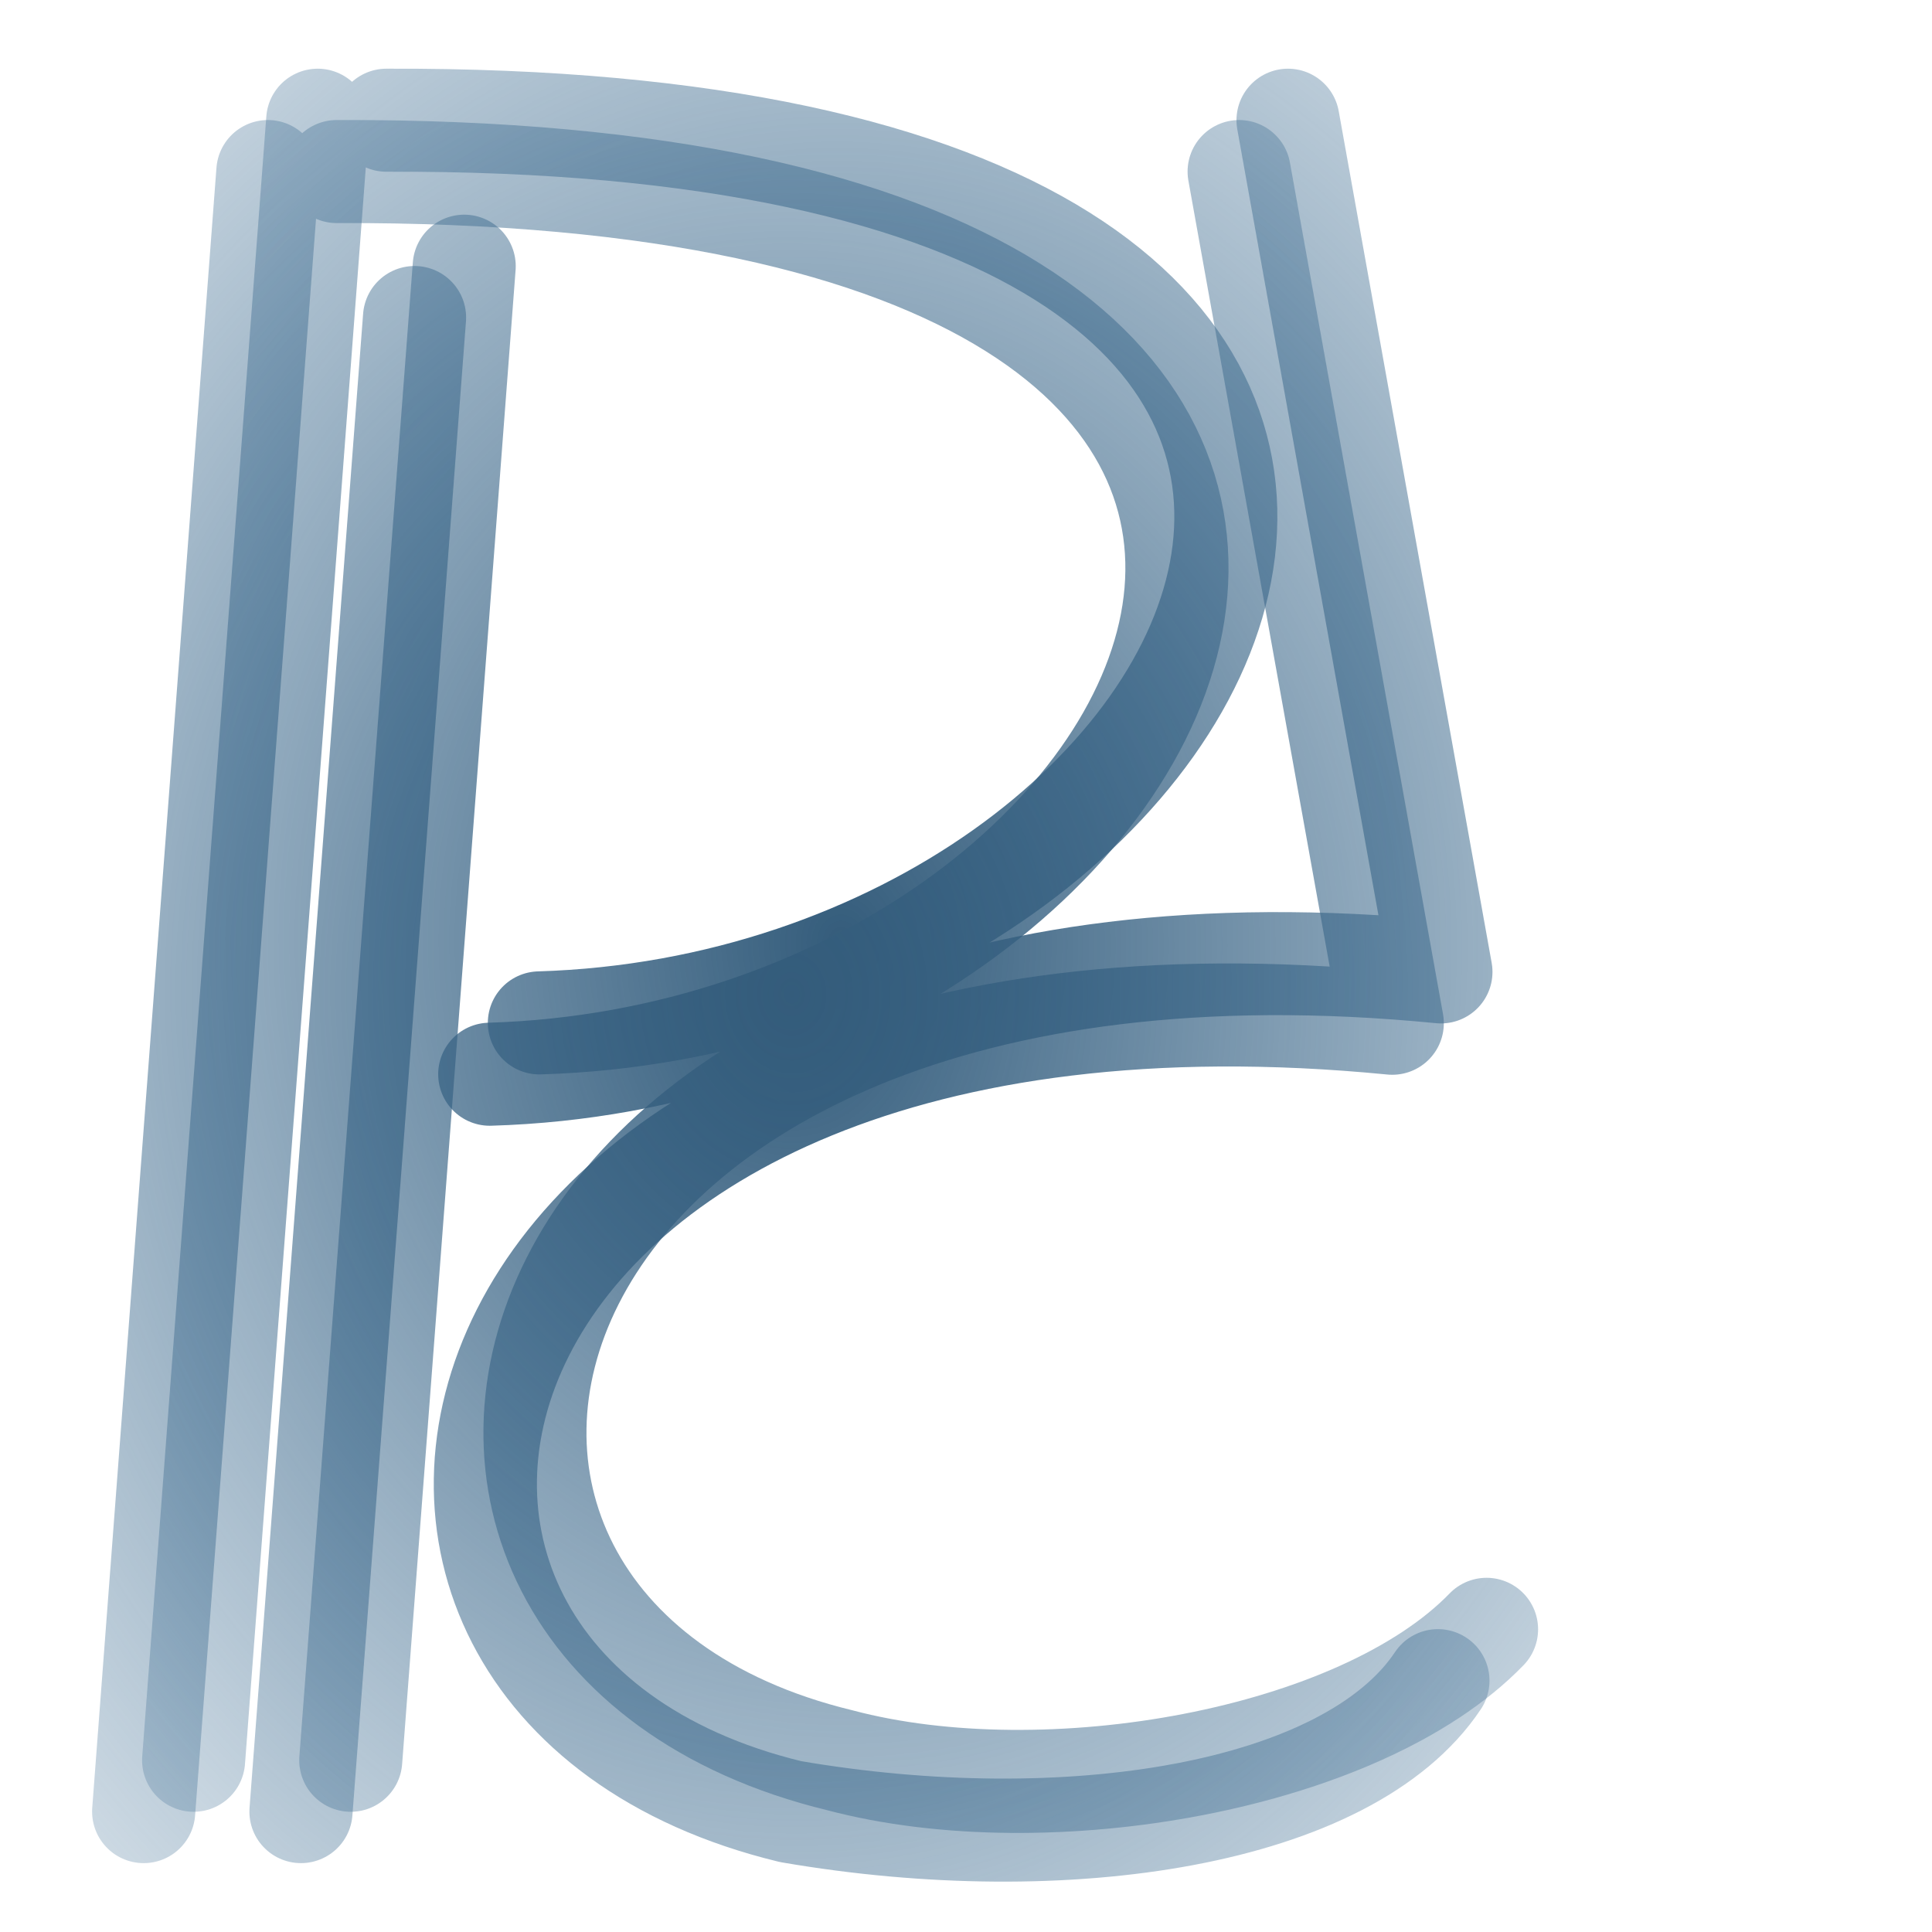
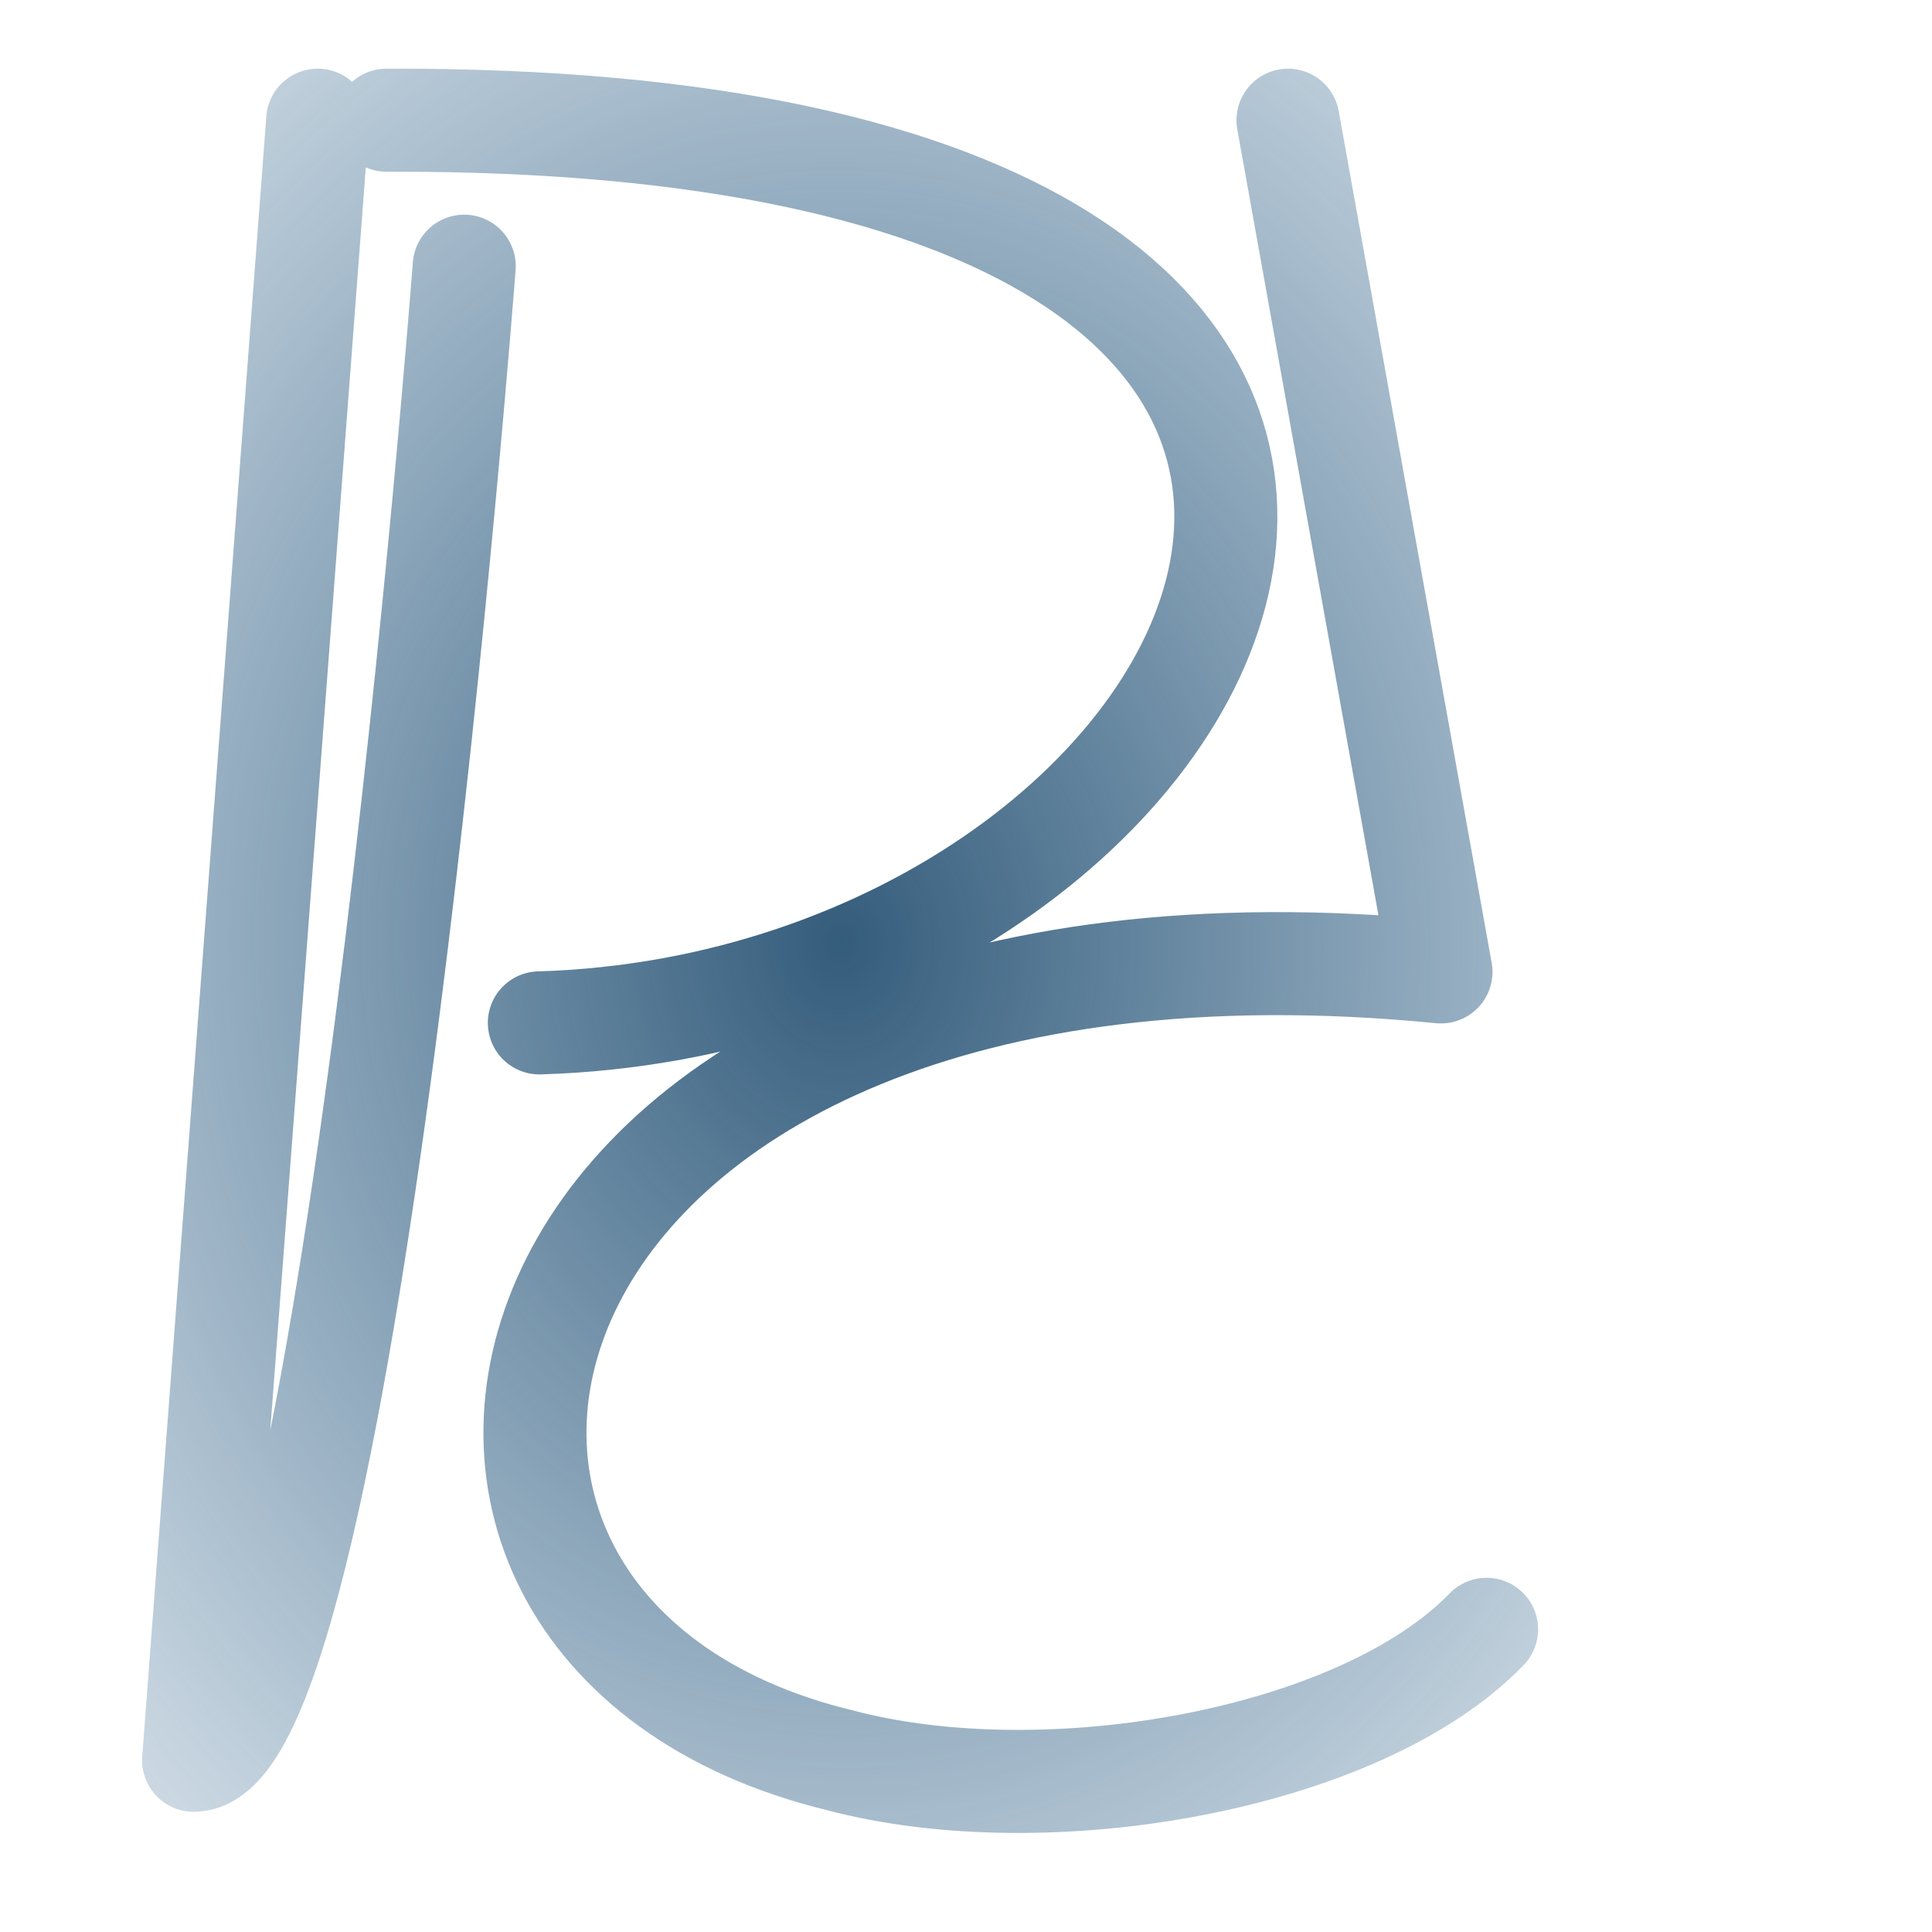
<svg xmlns="http://www.w3.org/2000/svg" xmlns:ns2="http://www.inkscape.org/namespaces/inkscape" xmlns:xlink="http://www.w3.org/1999/xlink" version="1.0" width="2.5in" height="2.5in" viewBox="0 0 180 180" id="svg2">
  <defs id="defs6">
    <linearGradient id="linearGradient3198">
      <stop id="stop3200" style="stop-color:#345c7b;stop-opacity:1" offset="0" />
      <stop id="stop3202" style="stop-color:#43769e;stop-opacity:0" offset="1" />
    </linearGradient>
    <radialGradient cx="78.375" cy="91.012" r="62.525" fx="78.375" fy="91.012" id="radialGradient3206" xlink:href="#linearGradient3198" gradientUnits="userSpaceOnUse" gradientTransform="matrix(2.025,-3.7387575e-2,4.4428714e-2,2.407,-84.394,-128.289)" />
    <radialGradient cx="78.375" cy="91.012" r="62.525" fx="78.375" fy="91.012" id="radialGradient3238" xlink:href="#linearGradient3198" gradientUnits="userSpaceOnUse" gradientTransform="matrix(2.025,-3.7387575e-2,4.4428714e-2,2.407,-89.057,-125.907)" />
    <filter id="filter3220">
      <feGaussianBlur id="feGaussianBlur3222" stdDeviation="2.055" ns2:collect="always" />
    </filter>
  </defs>
-   <path d="m 29.6,11.2 c 0,0 -11.562,152.8 -11.562,152.8 m 14.641,0 C 32.679,164 43.25,24.8 43.25,24.8 m 7,70.5 C 117.34,93.31 157.59,10.73 36,11.2 m 84,0 c 0,0 14.25,79.35 14.25,79.35 -90.27,-8.85 -106.8,61.15 -56,73.45 19.287,5.116 48.442,0 60.25,-12.2" id="Безымянный#1" style="fill:none;stroke:url(#radialGradient3206);stroke-width:9.6;stroke-linecap:round;stroke-linejoin:round;stroke-miterlimit:4;stroke-opacity:1;stroke-dasharray:none" />
-   <path d="m 24.937,13.582 c 0,0 -11.562,152.8 -11.562,152.8 m 14.641,0 c 0,2e-06 10.571,-139.2 10.571,-139.2 m 7,70.5 c 67.09,-1.99 107.34,-84.57 -14.25,-84.1 m 84,0 c 0,0 14.25,79.35 14.25,79.35 -90.27,-8.85 -106.8,61.15 -56,73.45 25.634,4.417 51.89,0.349 60.25,-12.2" transform="matrix(1.001,0,0,1,-3.4255866e-3,2.401)" id="path3236" style="opacity:1;fill:none;stroke:url(#radialGradient3238);stroke-width:9.6;stroke-linecap:round;stroke-linejoin:round;stroke-miterlimit:4;stroke-opacity:1;stroke-dasharray:none;filter:url(#filter3220)" />
+   <path d="m 29.6,11.2 c 0,0 -11.562,152.8 -11.562,152.8 C 32.679,164 43.25,24.8 43.25,24.8 m 7,70.5 C 117.34,93.31 157.59,10.73 36,11.2 m 84,0 c 0,0 14.25,79.35 14.25,79.35 -90.27,-8.85 -106.8,61.15 -56,73.45 19.287,5.116 48.442,0 60.25,-12.2" id="Безымянный#1" style="fill:none;stroke:url(#radialGradient3206);stroke-width:9.6;stroke-linecap:round;stroke-linejoin:round;stroke-miterlimit:4;stroke-opacity:1;stroke-dasharray:none" />
</svg>